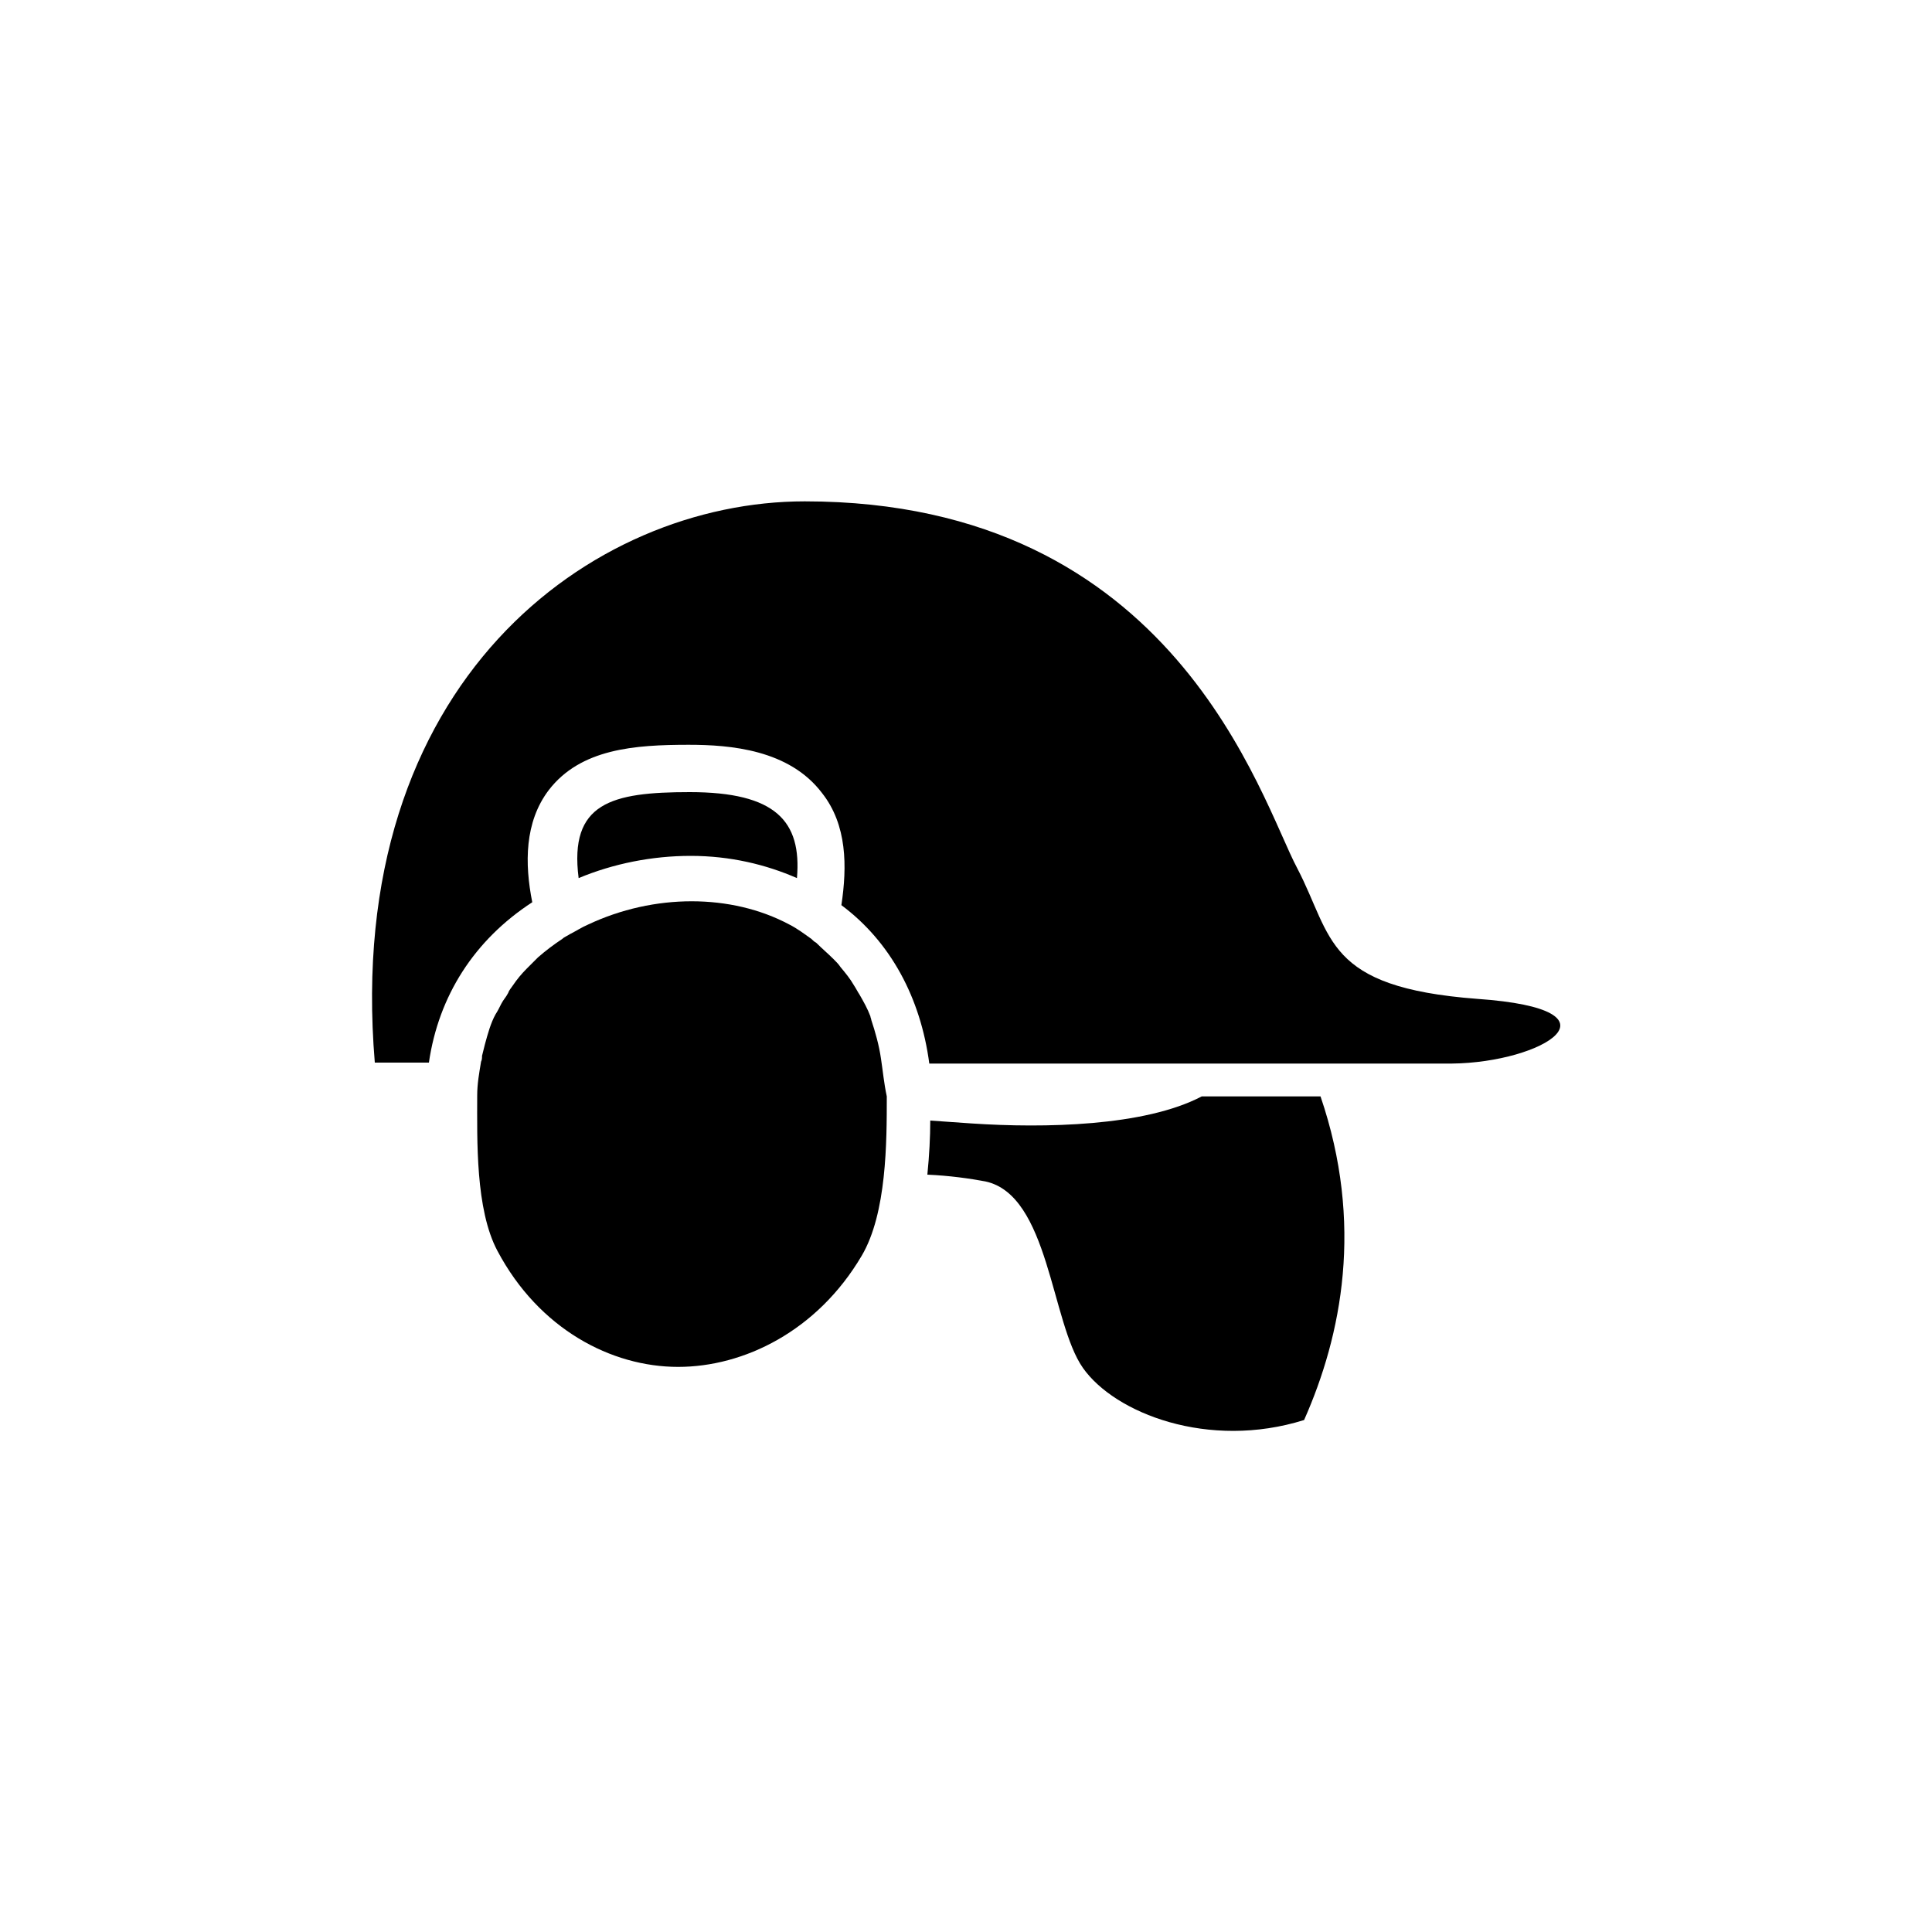
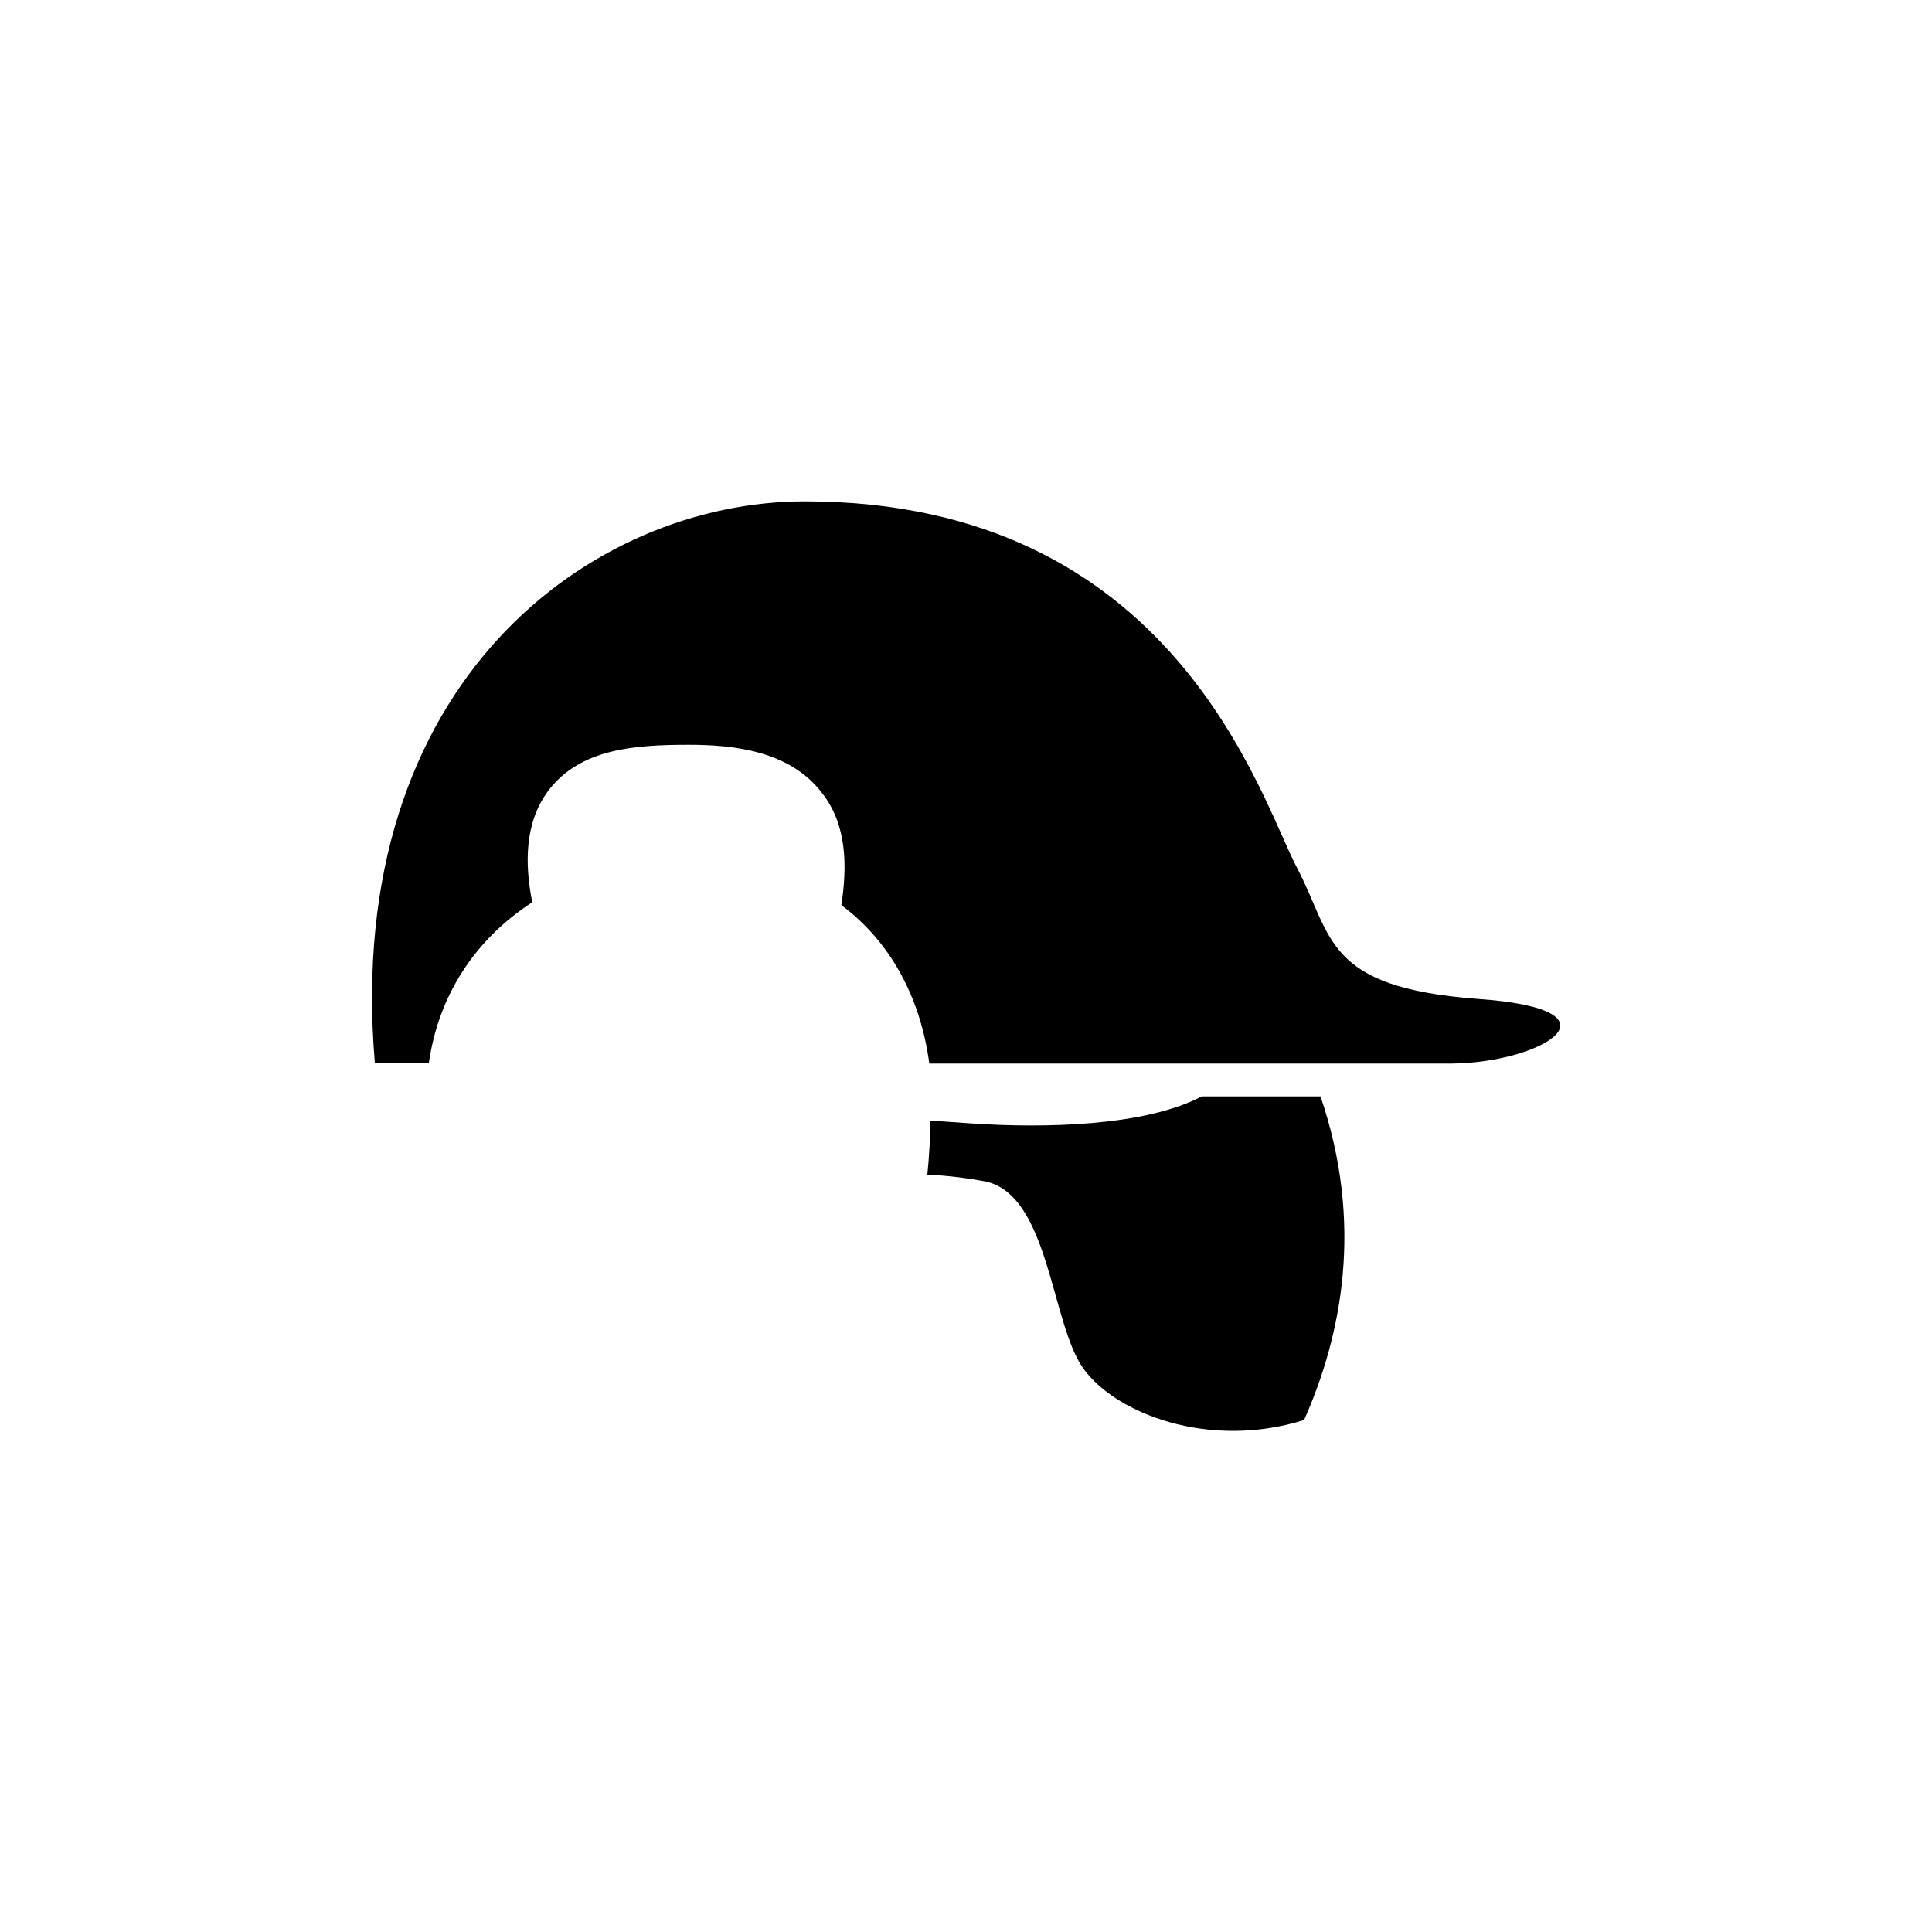
<svg xmlns="http://www.w3.org/2000/svg" version="1.1" id="eis-hwg-pikto" x="0px" y="0px" viewBox="0 0 200 200" style="enable-background:new 0 0 200 200;" xml:space="preserve">
  <path d="M152.9,103.4c-15.8-1.2-14.9-6.4-18.6-13.5c-3.8-7.1-12.6-38-51-38c-22,0-47.8,18.6-44.5,58.1h5.6c1-6.9,4.7-12.7,10.7-16.6  c-0.8-4-0.8-8.3,1.7-11.6c3.3-4.3,8.9-4.7,14.5-4.7l0,0l0,0c4.3,0,10.4,0.5,13.8,5c2.6,3.3,2.6,7.6,2,11.6c5.1,3.8,8.2,9.6,9.1,16.4  h54.1C159.7,110,168.7,104.5,152.9,103.4z" />
  <g>
-     <path d="M91.2,109.6c-0.2-1.4-0.6-2.8-1-4c0-0.1-0.1-0.3-0.1-0.4c-0.3-0.8-0.7-1.5-1.1-2.2c-0.2-0.3-0.4-0.7-0.6-1   c-0.4-0.7-0.9-1.3-1.4-1.9c-0.2-0.3-0.4-0.5-0.7-0.8c-0.6-0.6-1.2-1.1-1.8-1.7c-0.2-0.1-0.4-0.3-0.5-0.4c-0.7-0.5-1.5-1.1-2.3-1.5   l0,0c-3-1.6-6.5-2.4-10.1-2.4s-7.3,0.8-10.7,2.4c-0.7,0.3-1.3,0.7-1.9,1c-0.3,0.2-0.6,0.3-0.8,0.5c-0.9,0.6-1.7,1.2-2.5,1.9   c-0.4,0.4-0.8,0.8-1.2,1.2l0,0c-0.5,0.5-1,1.1-1.4,1.7c-0.2,0.3-0.4,0.5-0.5,0.8c-0.2,0.4-0.5,0.7-0.7,1.1s-0.4,0.8-0.6,1.1   c-0.5,0.9-0.8,2-1.1,3.1c-0.1,0.4-0.2,0.8-0.3,1.2c0,0.2,0,0.4-0.1,0.6l0,0l0,0c-0.2,1.2-0.4,2.3-0.4,3.5c0,4.6-0.2,11.8,2.1,16.1   c4.3,8.1,11.8,12,18.7,12c6.8,0,14.4-3.7,19-11.5c2.6-4.4,2.6-11.8,2.6-16.5C91.5,112.1,91.4,110.9,91.2,109.6L91.2,109.6z" />
-     <path d="M71.5,88.6c4.1,0,7.8,0.9,11,2.3C83,85,80.3,82,71.4,82l0,0c-8.1,0-12.5,1.1-11.5,8.9C63.5,89.4,67.5,88.6,71.5,88.6z" />
-   </g>
+     </g>
  <path d="M136.7,113.5h-12.3c-5.9,3.1-16.3,3.3-23.8,2.8c-1.4-0.1-2.8-0.2-4.3-0.3c0,1.7-0.1,3.6-0.3,5.6c2.3,0.1,4.4,0.4,6,0.7  c6.6,1.4,6.8,14.6,10.1,19.3c3.3,4.7,13,8.5,22.9,5.4C138.9,138.2,141.2,126.7,136.7,113.5z" />
</svg>